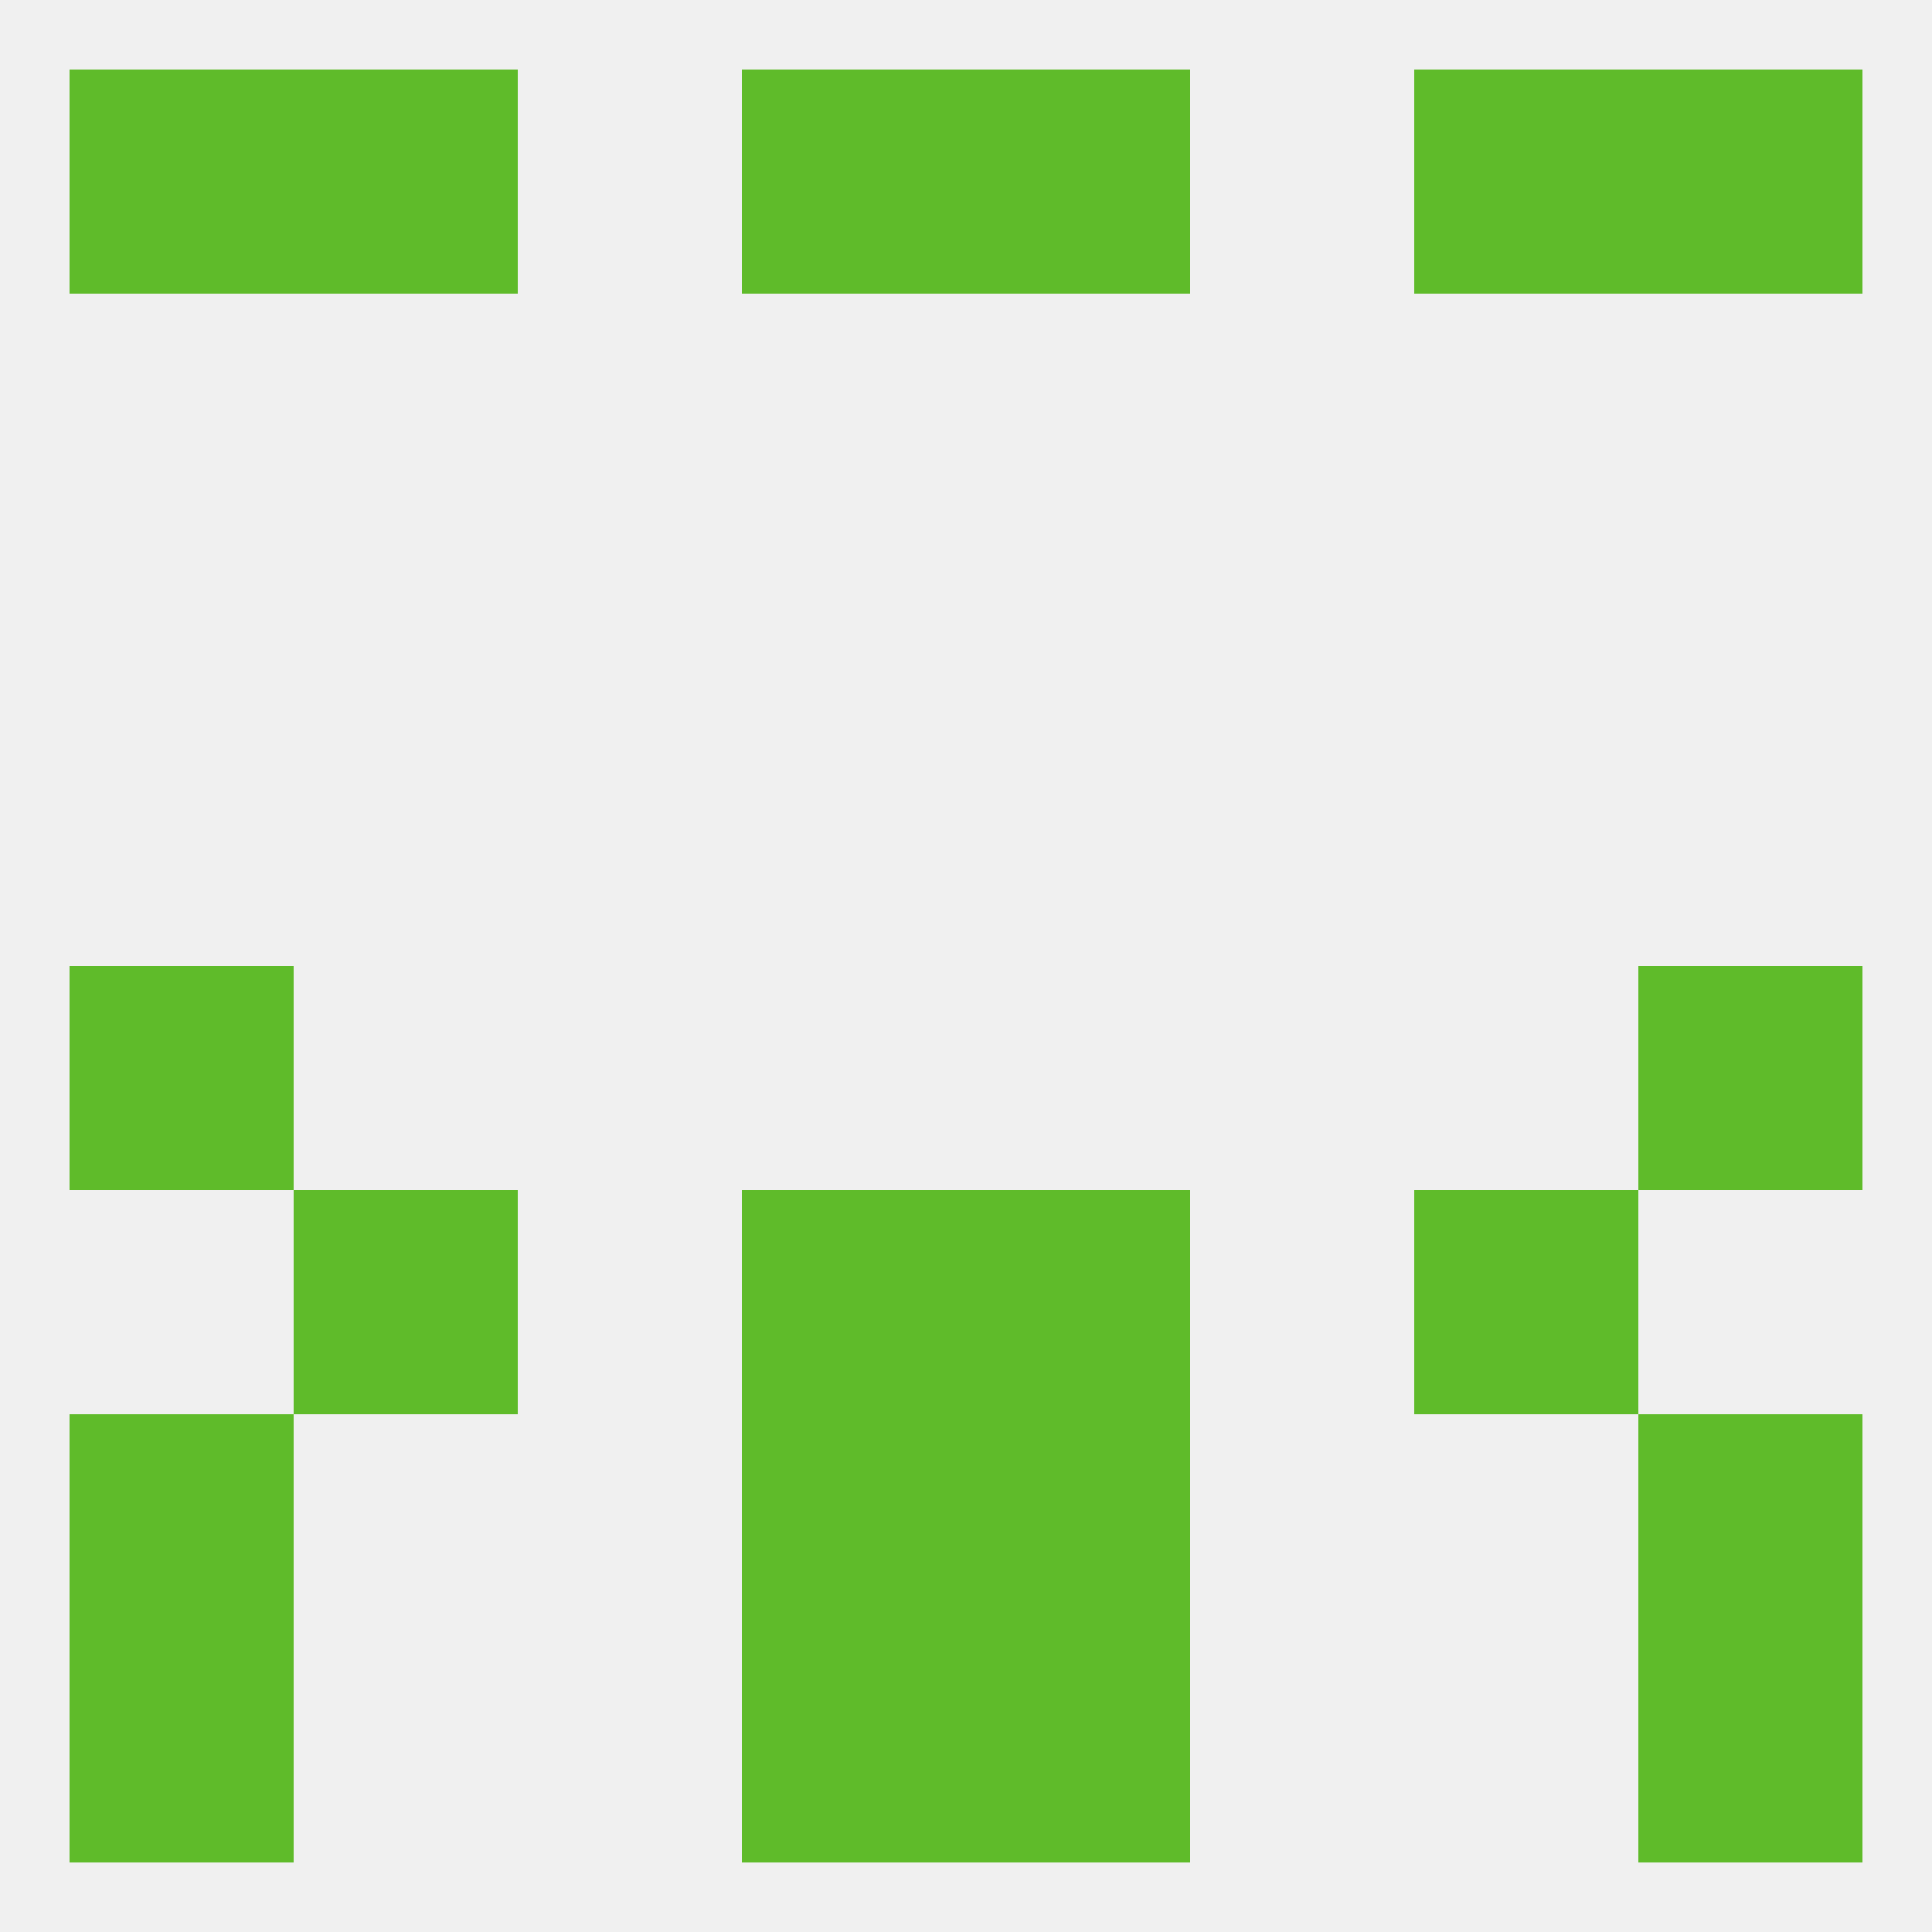
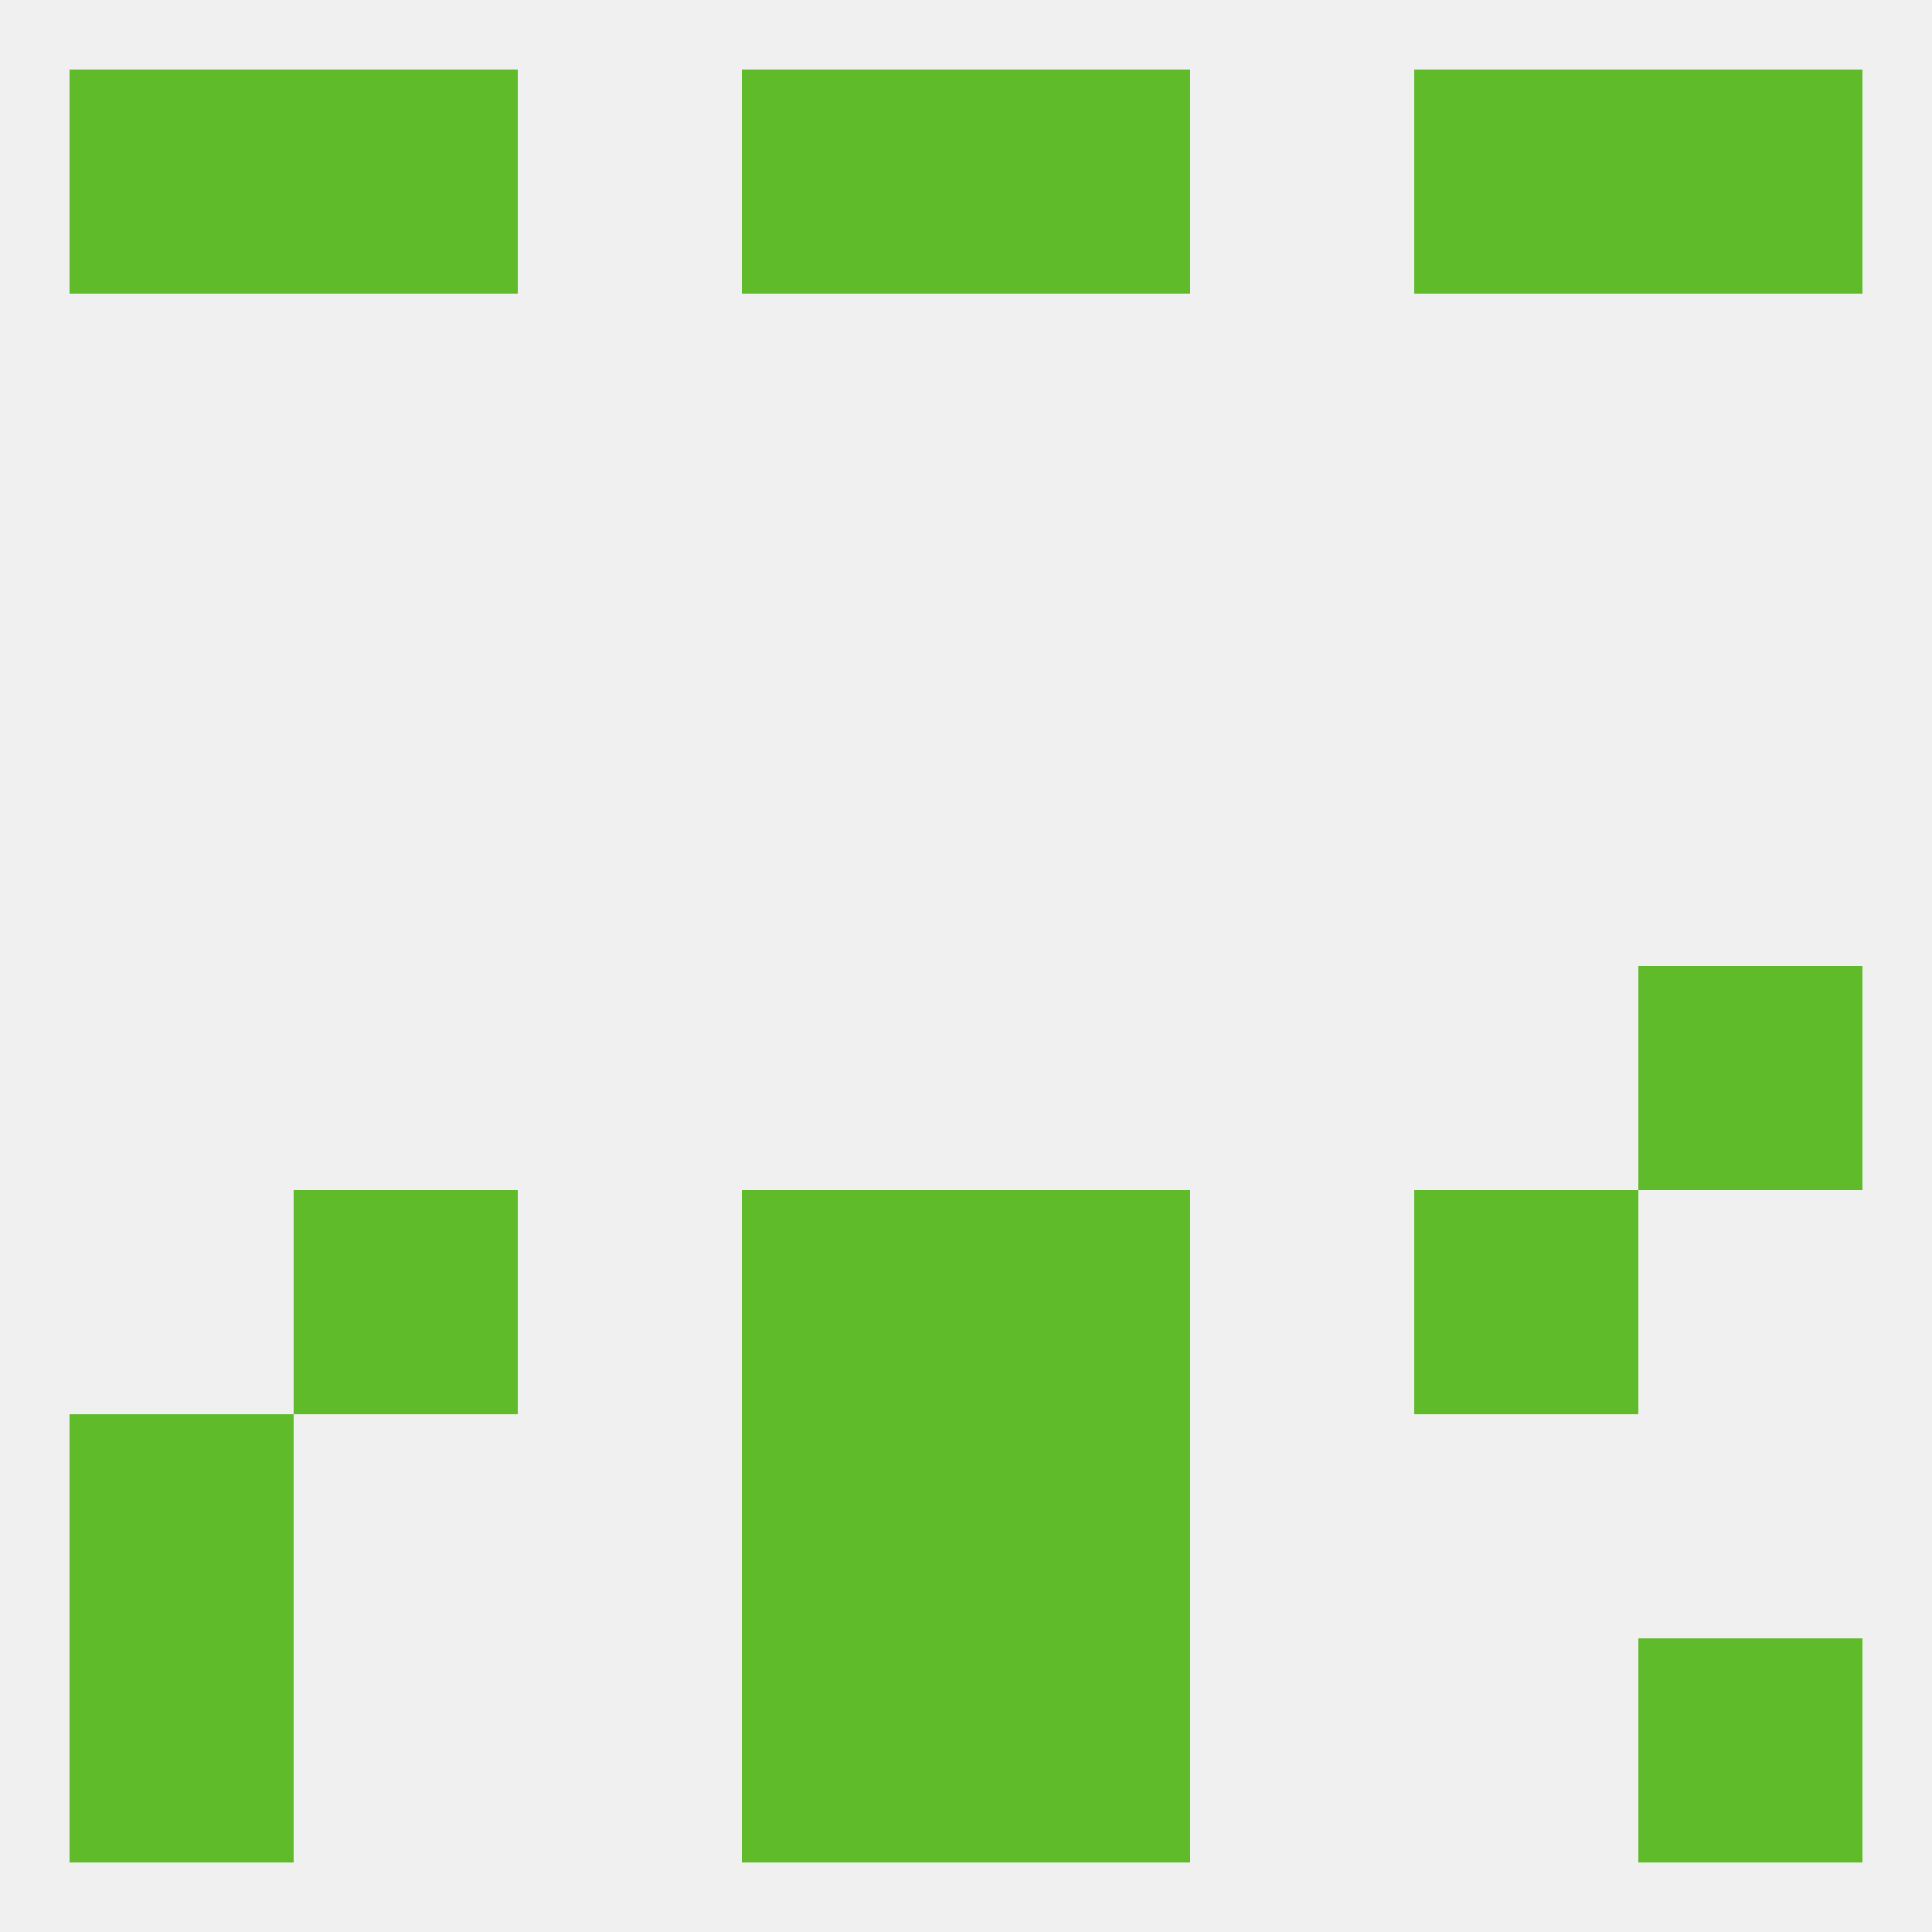
<svg xmlns="http://www.w3.org/2000/svg" version="1.1" baseprofile="full" width="250" height="250" viewBox="0 0 250 250">
  <rect width="100%" height="100%" fill="rgba(240,240,240,255)" />
  <rect x="38" y="154" width="29" height="29" fill="rgba(95,187,42,255)" />
  <rect x="183" y="154" width="29" height="29" fill="rgba(95,187,42,255)" />
  <rect x="96" y="154" width="29" height="29" fill="rgba(95,187,42,255)" />
  <rect x="125" y="154" width="29" height="29" fill="rgba(95,187,42,255)" />
  <rect x="9" y="212" width="29" height="29" fill="rgba(95,187,42,255)" />
  <rect x="212" y="212" width="29" height="29" fill="rgba(95,187,42,255)" />
  <rect x="96" y="212" width="29" height="29" fill="rgba(95,187,42,255)" />
  <rect x="125" y="212" width="29" height="29" fill="rgba(95,187,42,255)" />
  <rect x="96" y="9" width="29" height="29" fill="rgba(95,187,42,255)" />
  <rect x="125" y="9" width="29" height="29" fill="rgba(95,187,42,255)" />
  <rect x="38" y="9" width="29" height="29" fill="rgba(95,187,42,255)" />
  <rect x="183" y="9" width="29" height="29" fill="rgba(95,187,42,255)" />
  <rect x="9" y="9" width="29" height="29" fill="rgba(95,187,42,255)" />
  <rect x="212" y="9" width="29" height="29" fill="rgba(95,187,42,255)" />
  <rect x="96" y="183" width="29" height="29" fill="rgba(95,187,42,255)" />
  <rect x="125" y="183" width="29" height="29" fill="rgba(95,187,42,255)" />
  <rect x="9" y="183" width="29" height="29" fill="rgba(95,187,42,255)" />
-   <rect x="212" y="183" width="29" height="29" fill="rgba(95,187,42,255)" />
-   <rect x="9" y="125" width="29" height="29" fill="rgba(95,187,42,255)" />
  <rect x="212" y="125" width="29" height="29" fill="rgba(95,187,42,255)" />
</svg>